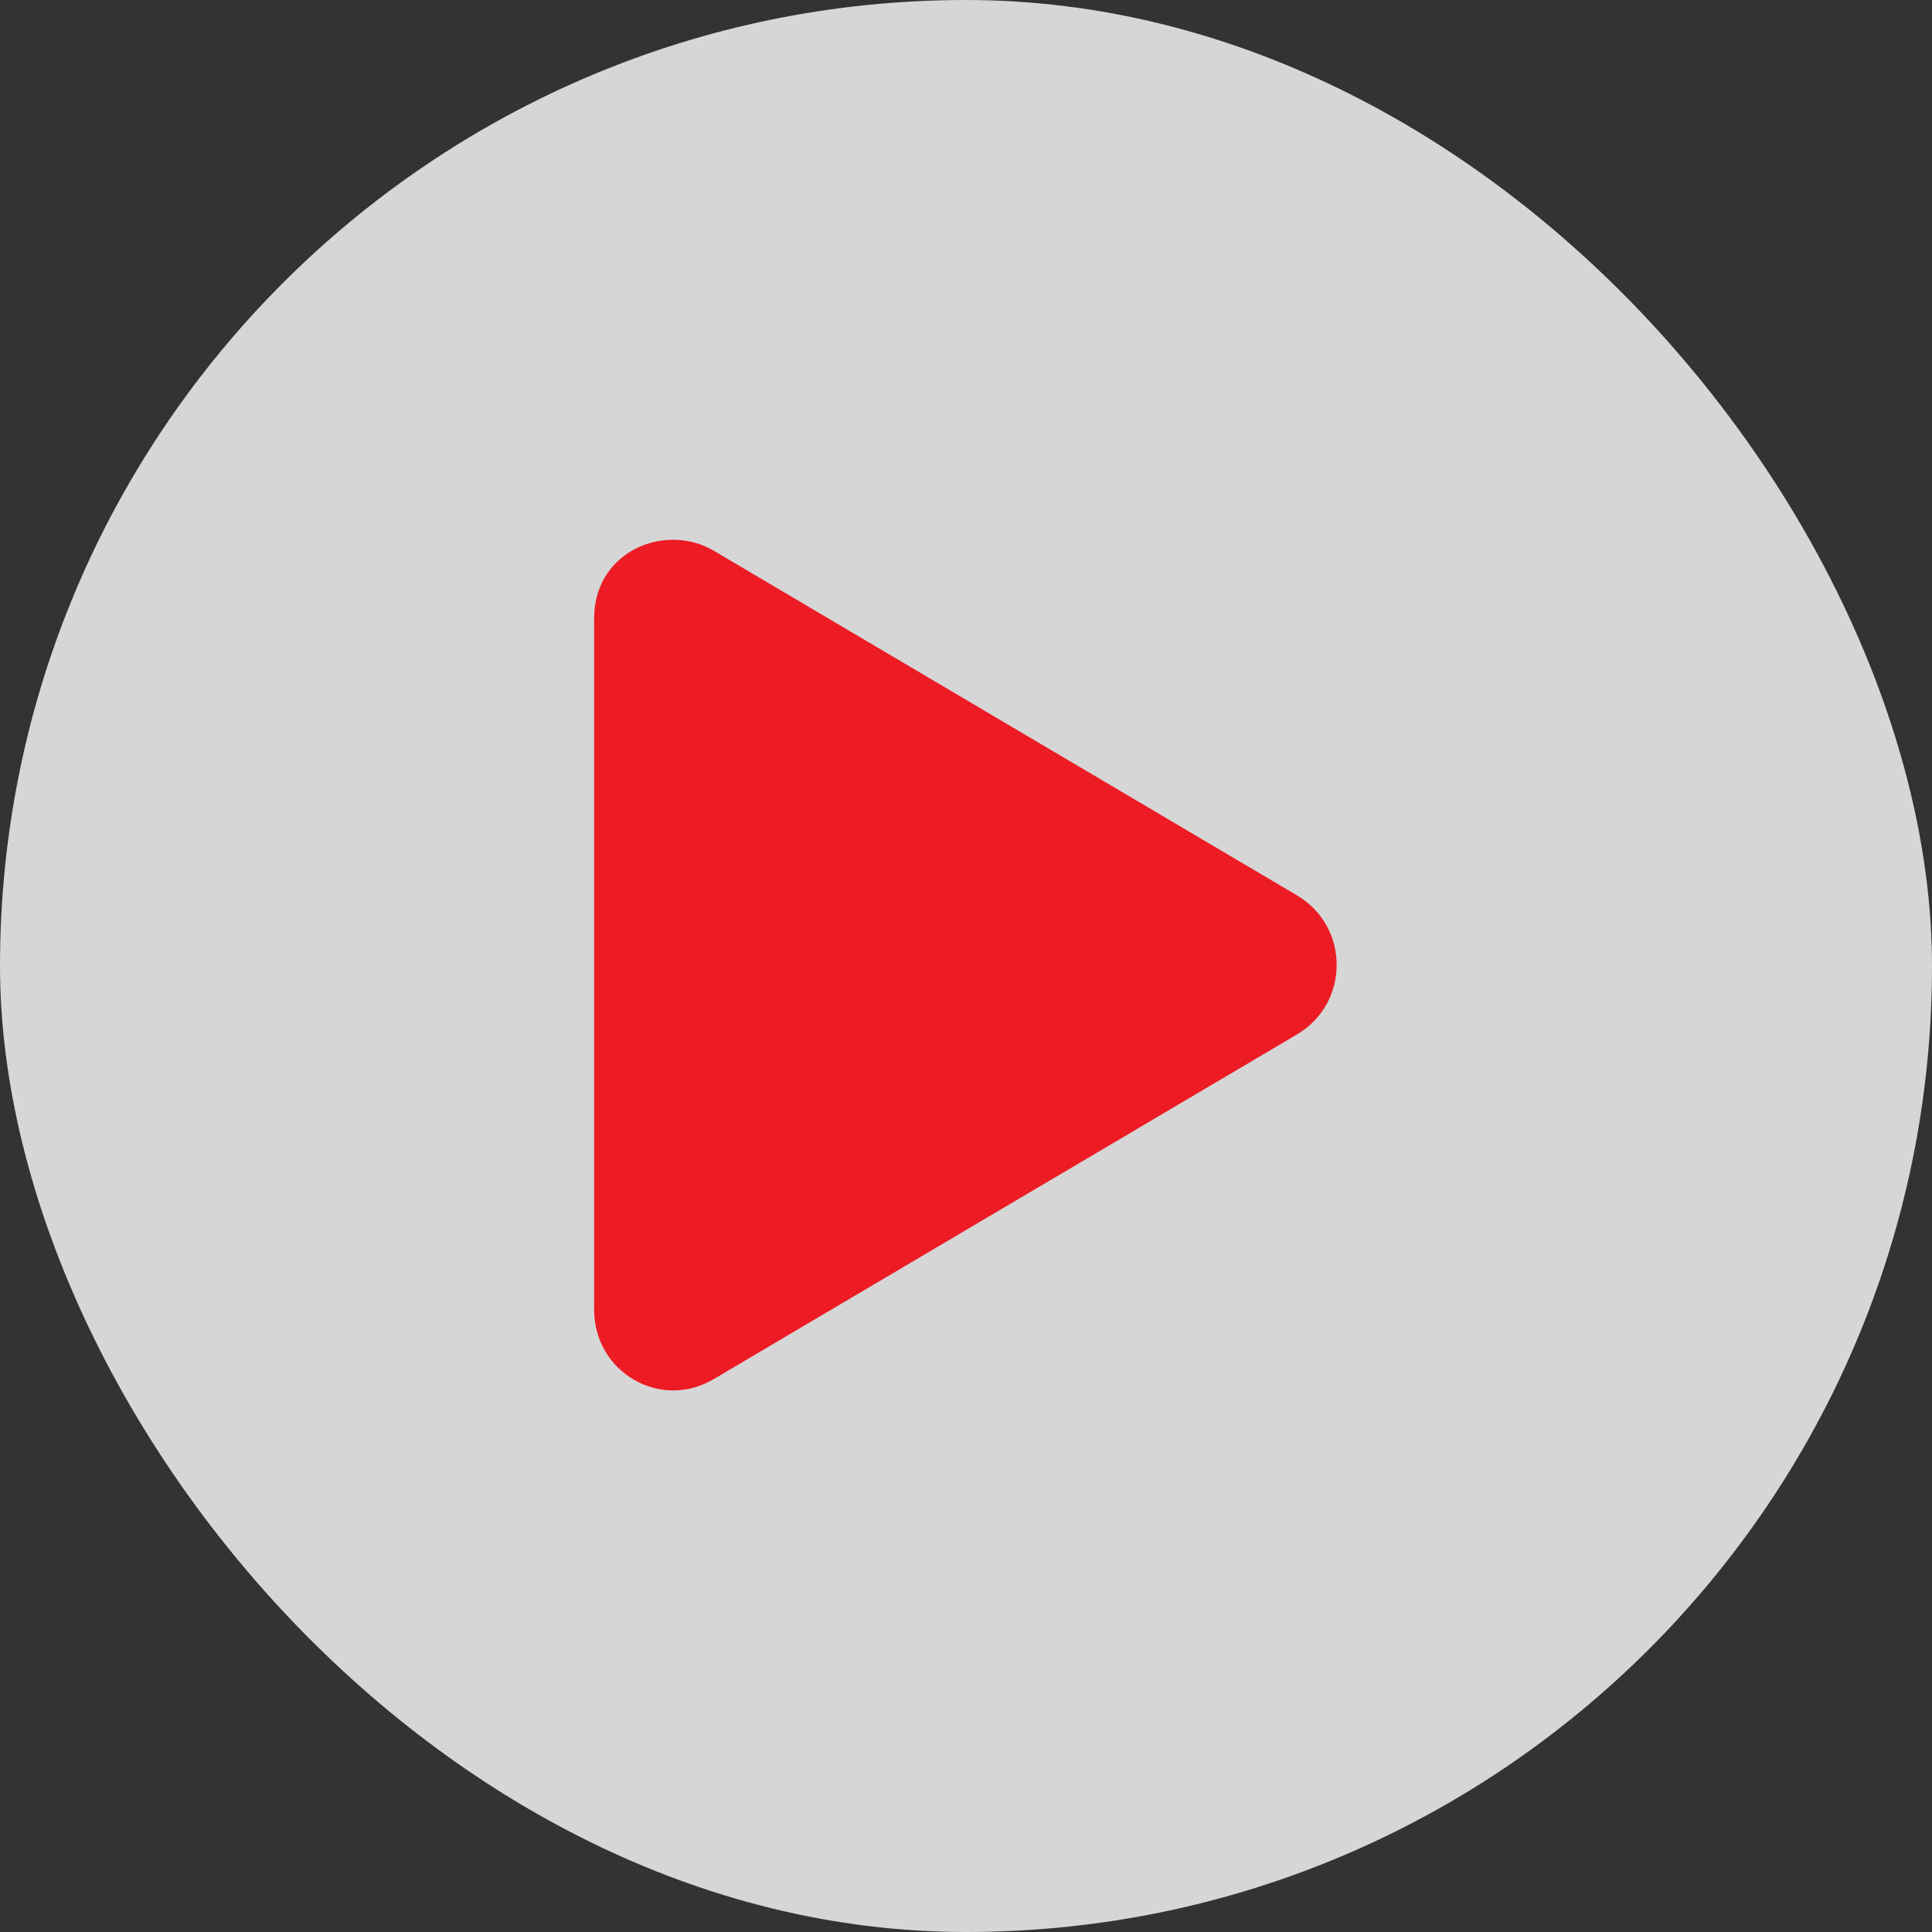
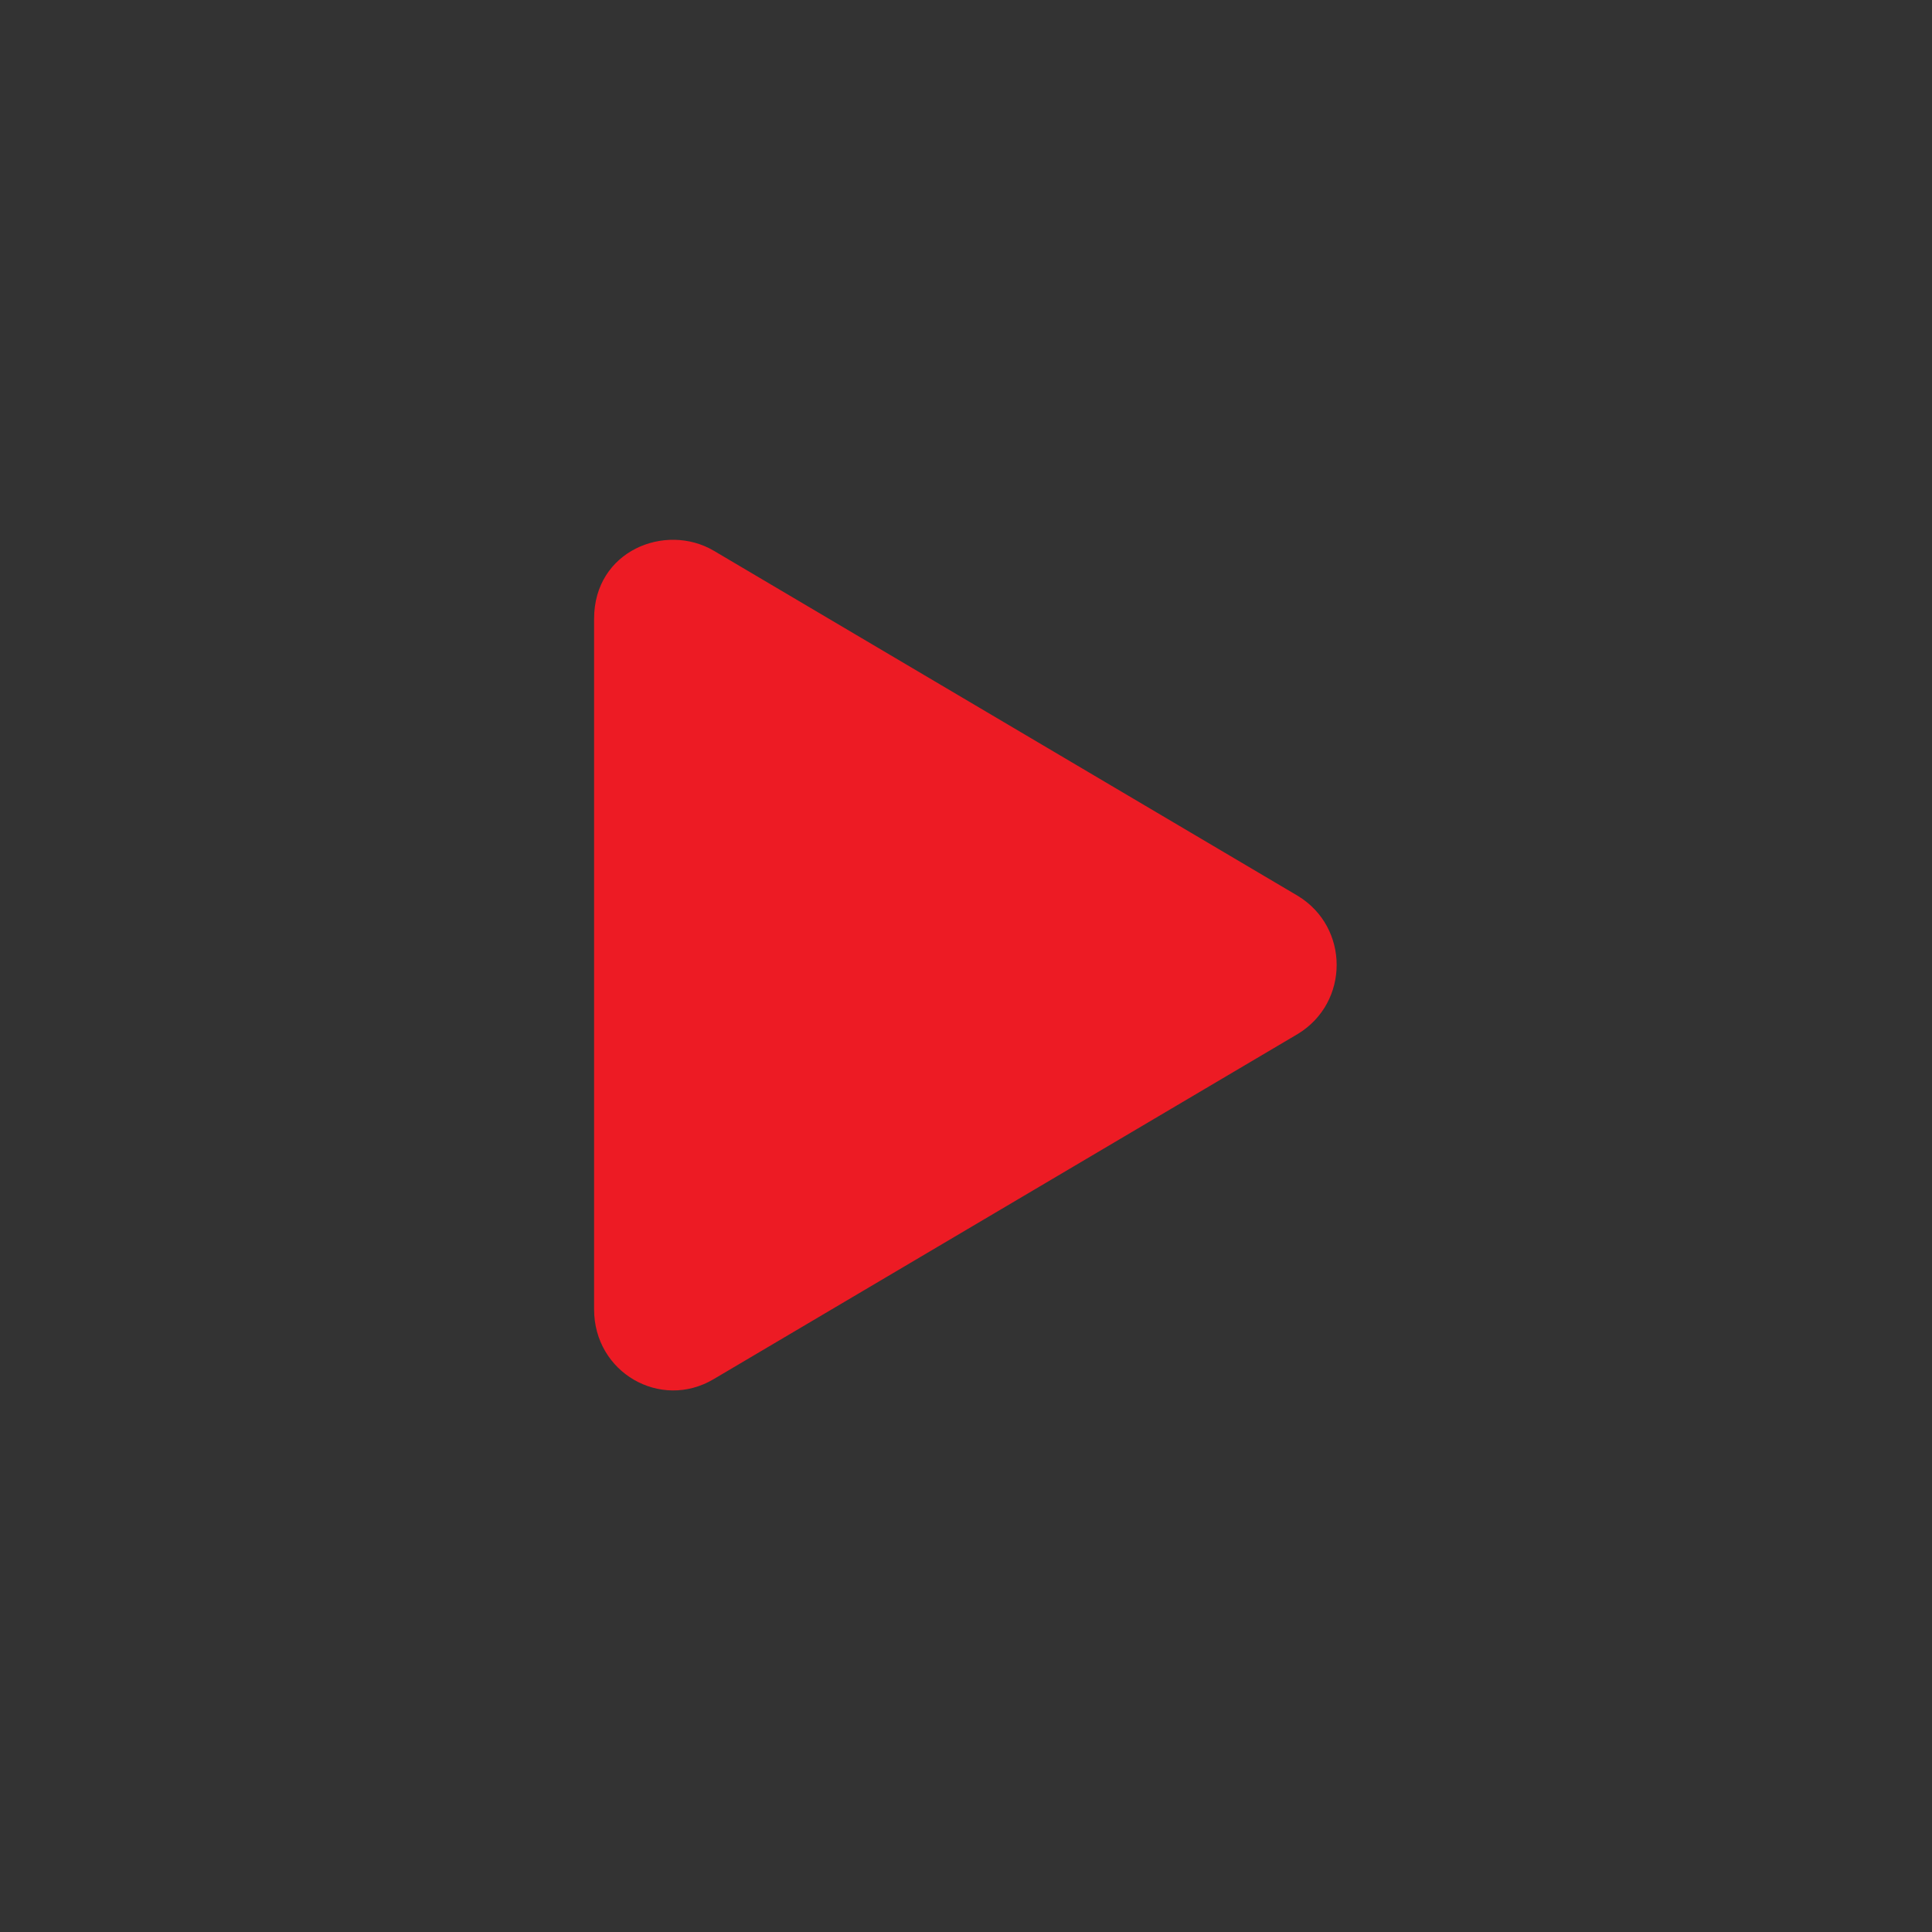
<svg xmlns="http://www.w3.org/2000/svg" width="125" height="125" viewBox="0 0 125 125" fill="none">
  <rect x="0" y="0" width="125" height="125" fill="#333333" stroke="none" />
-   <rect width="125" height="125" rx="62.5" fill="white" fill-opacity="0.8" />
  <path d="M83.984 57.971C87.314 60.012 87.314 64.846 83.984 66.887L46.172 89.231C42.734 91.272 38.438 88.801 38.438 84.719V40.031C38.438 35.627 43.057 33.801 46.172 35.627L83.984 57.971Z" fill="#ED1B24" />
</svg>